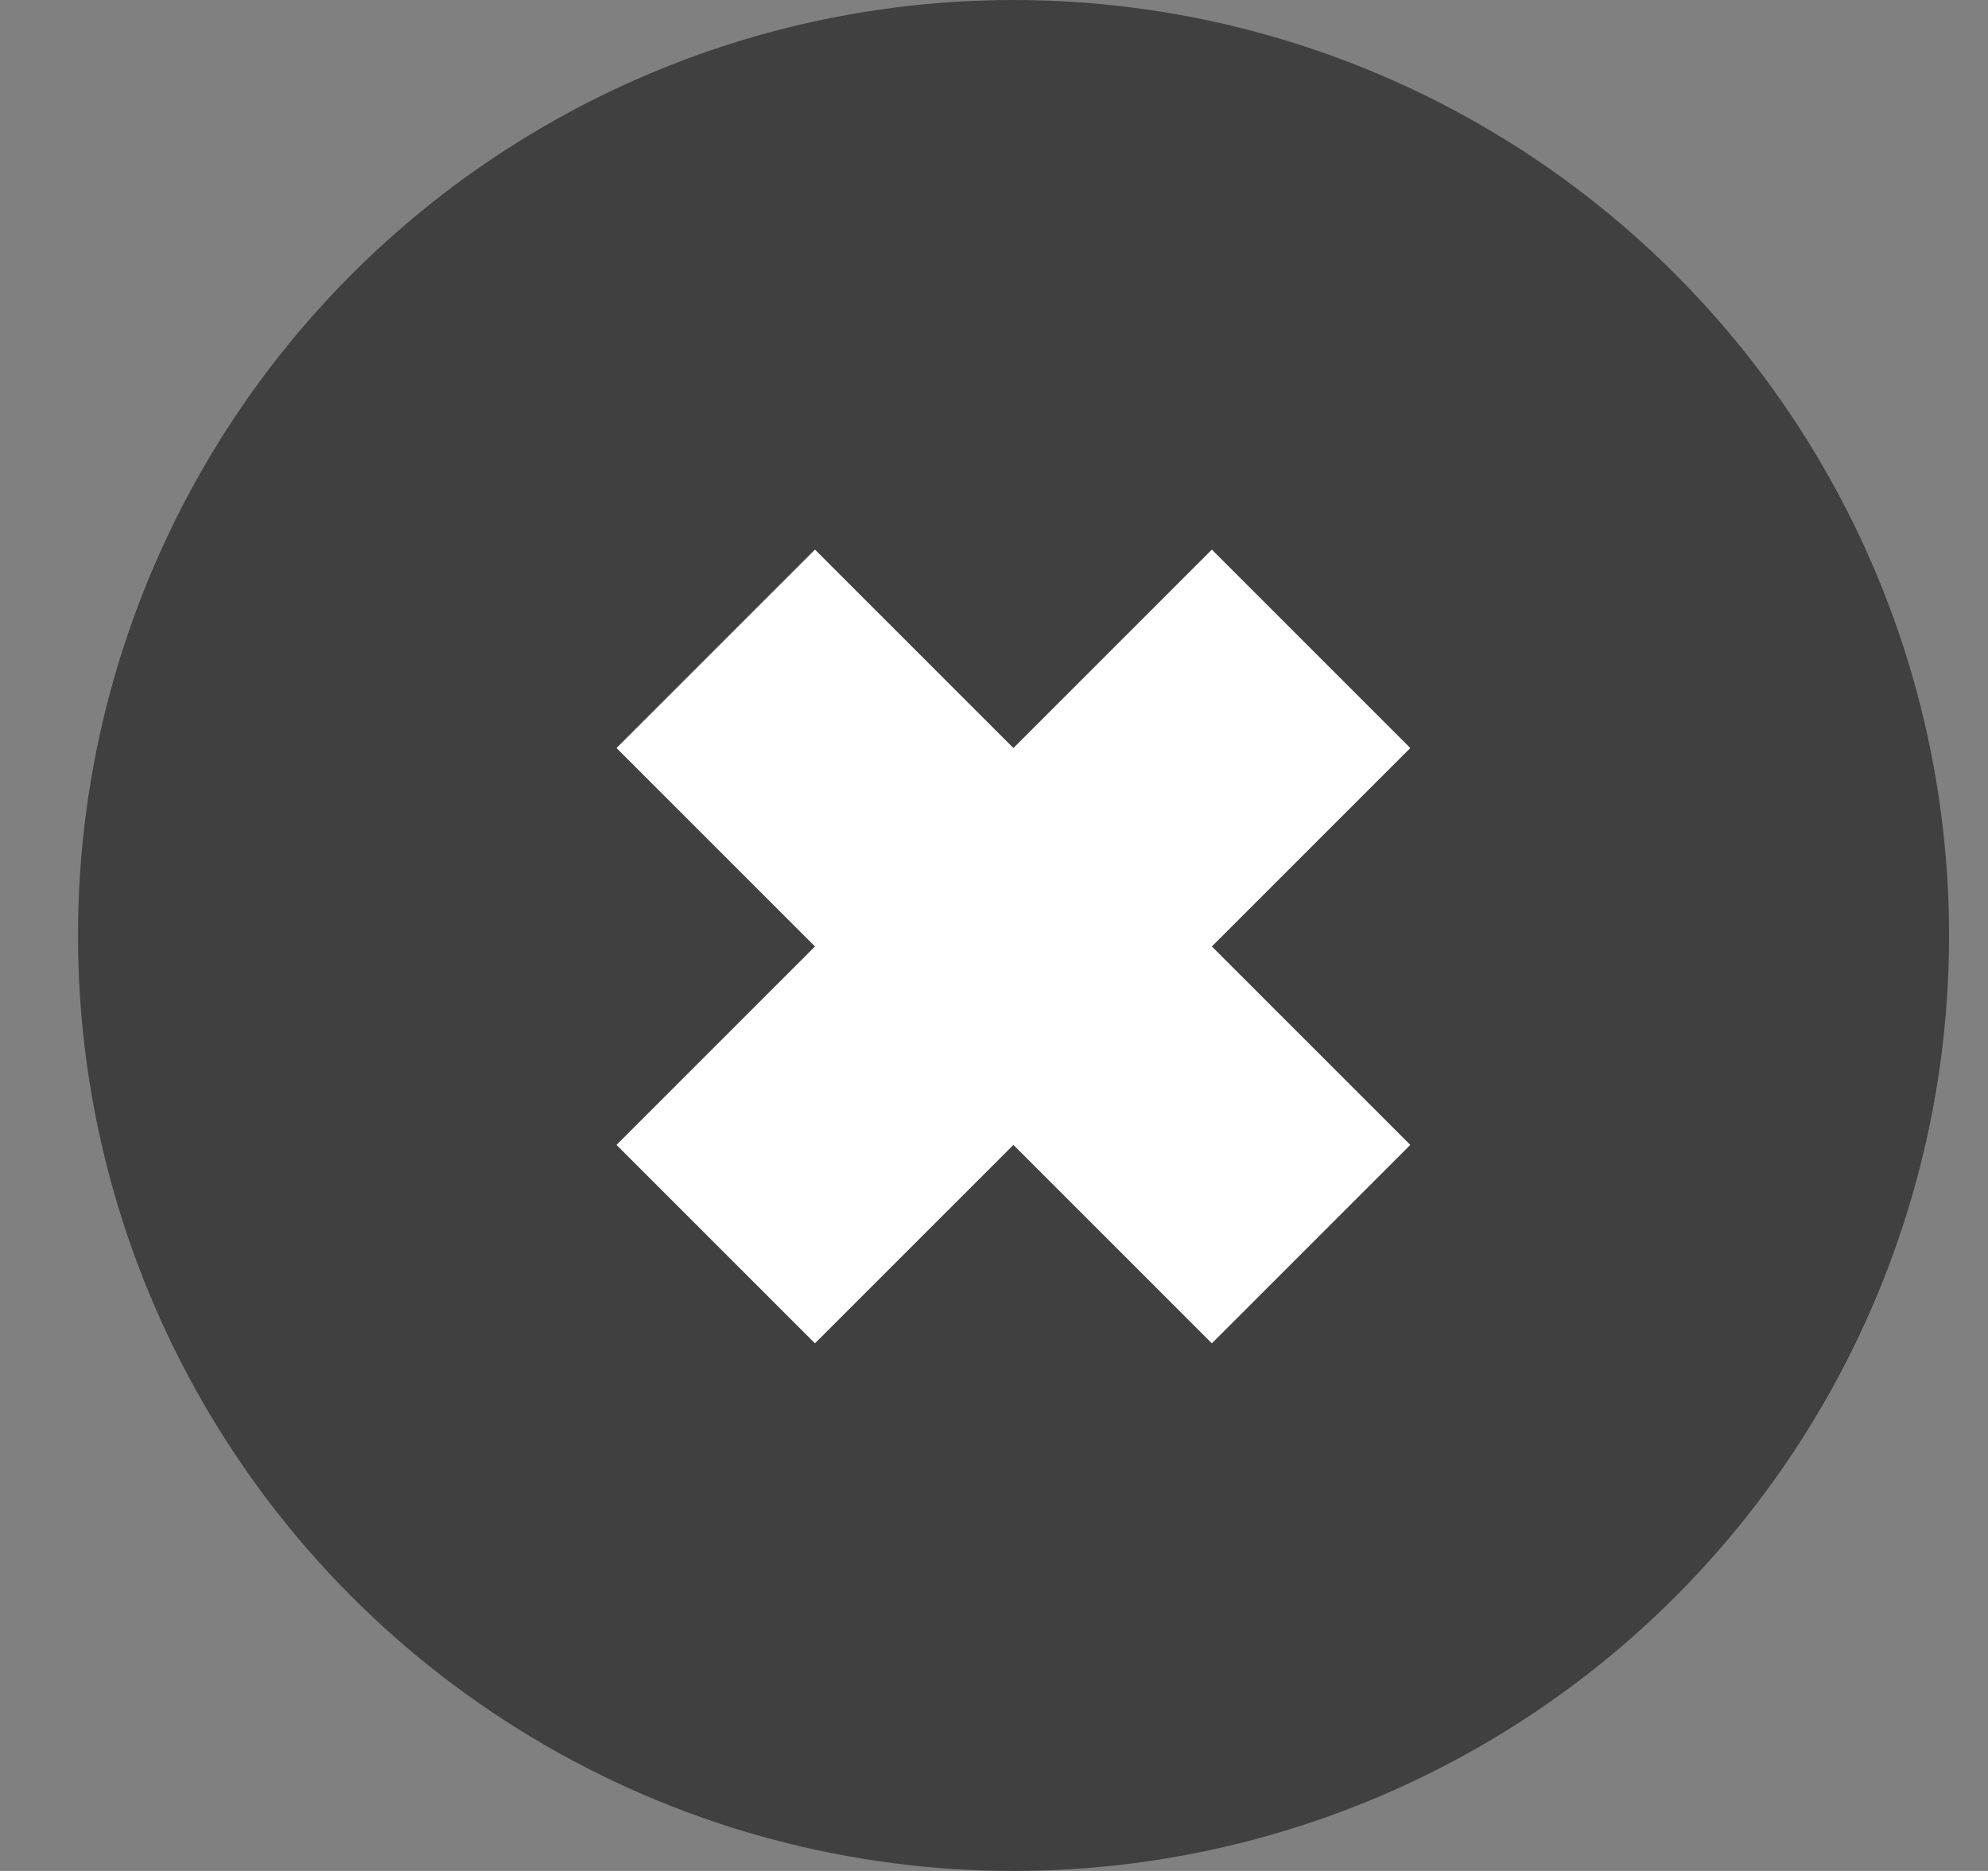
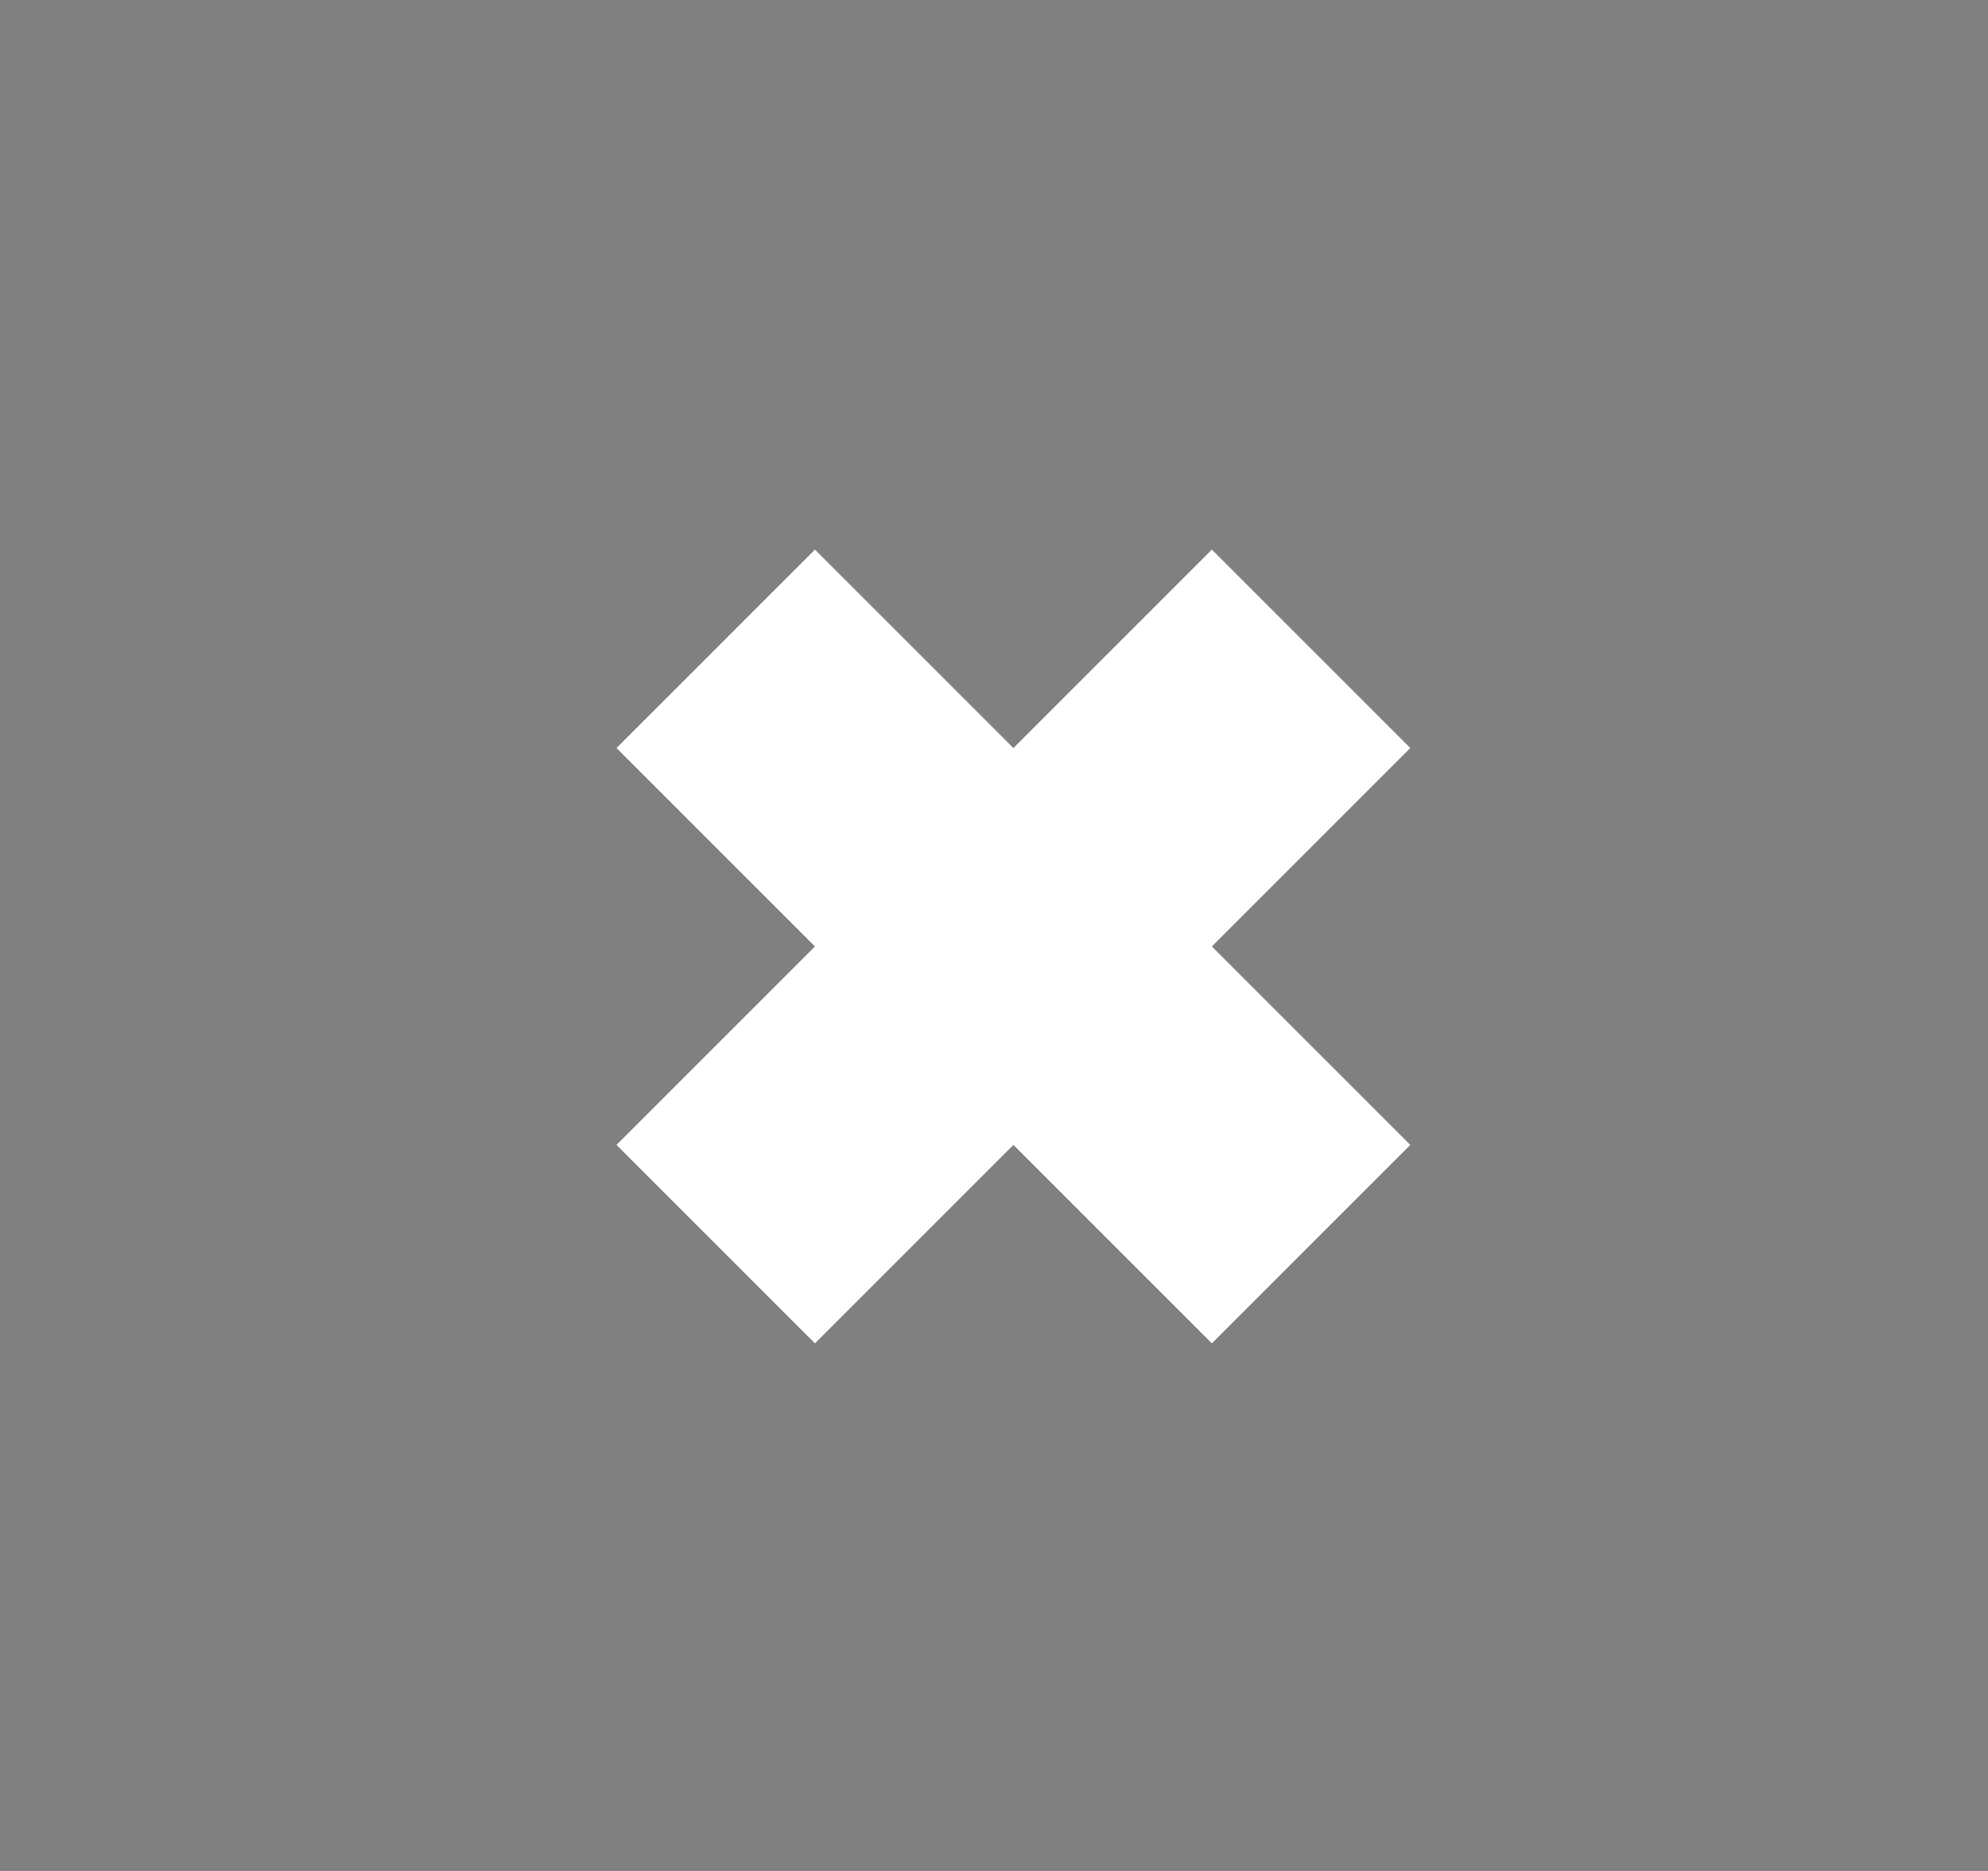
<svg xmlns="http://www.w3.org/2000/svg" width="17px" height="16px" viewBox="0 0 17 16" version="1.1">
  <rect x="0" y="0" width="17" height="16" fill="#808080" stroke="none" />
  <title>list-xmark-icon</title>
  <g id="Web" stroke="none" stroke-width="1" fill="none" fill-rule="evenodd">
    <g id="Pricing" transform="translate(-102, -1249)">
      <g id="Group-8-Copy" transform="translate(79, 975)">
        <g id="Group-4" transform="translate(23.667, 271)">
          <g id="list-xmark-icon" transform="translate(0, 3)">
-             <circle id="Combined-Shape" fill="#000000" opacity="0.5" cx="8" cy="8" r="8" />
-             <path d="M9.696,4.7 L11.393,6.397 L9.696,8.094 L11.393,9.791 L9.696,11.488 L7.999,9.791 L6.302,11.488 L4.605,9.791 L6.302,8.094 L4.605,6.397 L6.302,4.7 L7.999,6.397 L9.696,4.7 Z" id="Combined-Shape" fill="#FFFFFF" />
+             <path d="M9.696,4.7 L11.393,6.397 L9.696,8.094 L11.393,9.791 L9.696,11.488 L7.999,9.791 L6.302,11.488 L4.605,9.791 L6.302,8.094 L4.605,6.397 L6.302,4.7 L7.999,6.397 L9.696,4.7 " id="Combined-Shape" fill="#FFFFFF" />
          </g>
        </g>
      </g>
    </g>
  </g>
</svg>